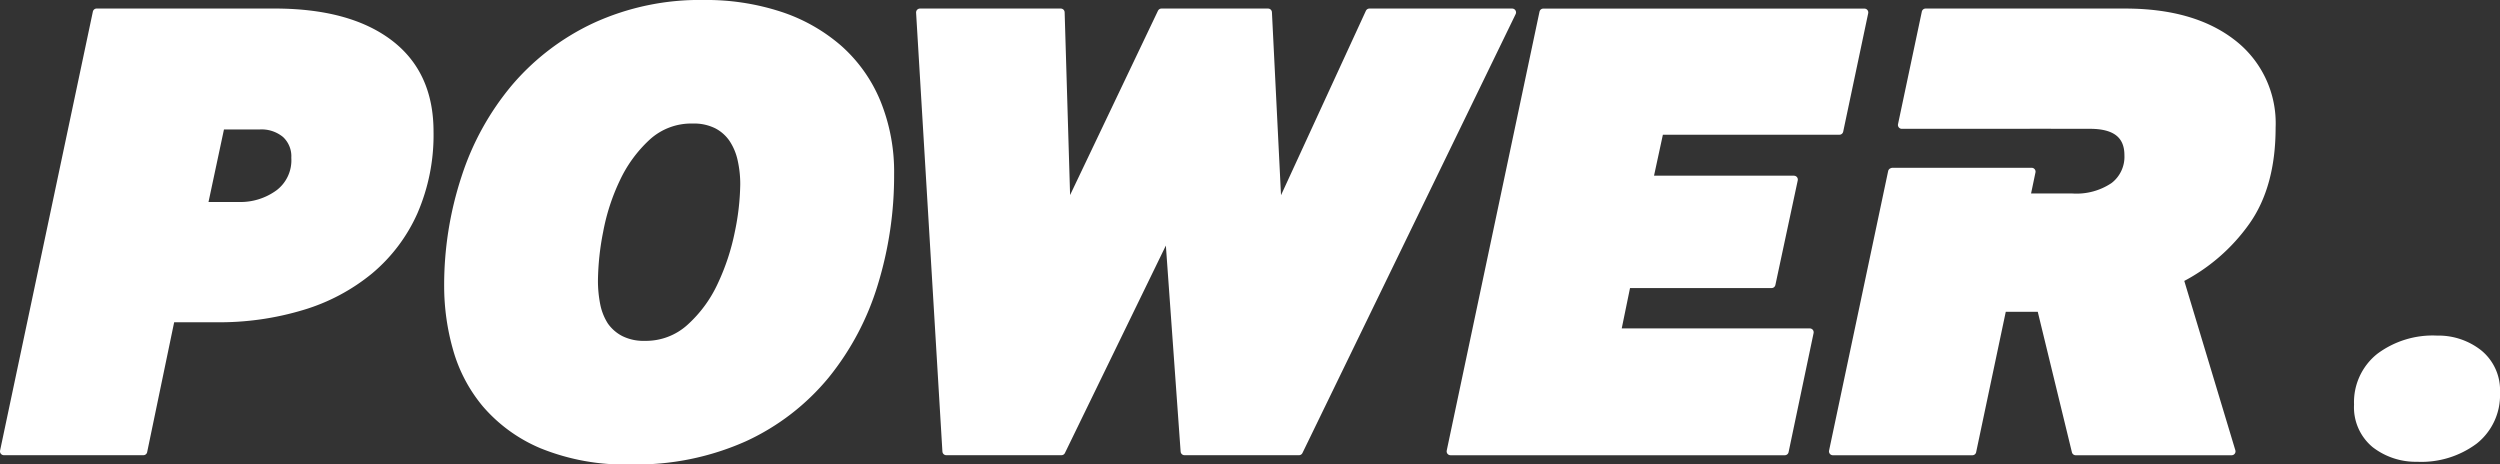
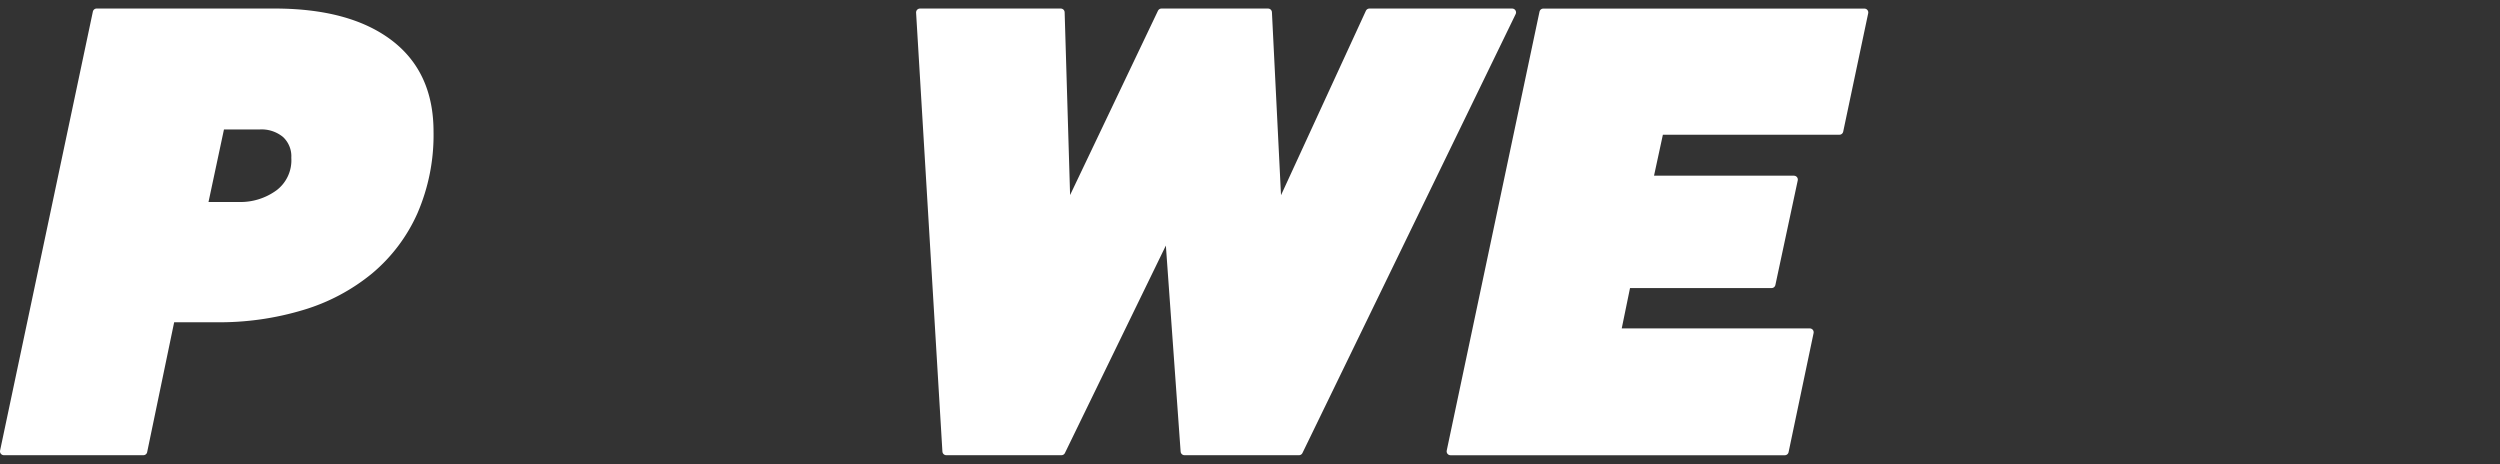
<svg xmlns="http://www.w3.org/2000/svg" viewBox="0 0 323.008 60.005" height="60.005" width="323.008">
  <rect x="0" y="0" width="323.008" height="60.005" fill="#333333" stroke="none" />
  <g transform="translate(-240.888 -365.97)" id="Group_3">
-     <path stroke-width="1" stroke-linejoin="round" stroke="#fff" fill="#fff" transform="translate(-50.61 0)" d="M399.846,372.251a21.985,21.985,0,0,0-7.609-4.294,30.521,30.521,0,0,0-9.778-1.488,32.366,32.366,0,0,0-14.071,2.933,30.627,30.627,0,0,0-10.373,7.907,34.706,34.706,0,0,0-6.419,11.648,44.438,44.438,0,0,0-2.211,14.071,29.557,29.557,0,0,0,1.105,7.907,19.23,19.23,0,0,0,3.784,7.227,19.536,19.536,0,0,0,7.269,5.271,28.3,28.3,0,0,0,11.478,2.041,34.081,34.081,0,0,0,14.709-2.976,29.658,29.658,0,0,0,10.458-8.077,34.758,34.758,0,0,0,6.249-11.818,47.377,47.377,0,0,0,2.083-14.114,23.724,23.724,0,0,0-1.743-9.31A18.869,18.869,0,0,0,399.846,372.251Zm-12.923,23.806a29.5,29.5,0,0,1-2.253,6.8,16.941,16.941,0,0,1-4,5.441,8.494,8.494,0,0,1-5.866,2.211,6.61,6.61,0,0,1-3.146-.681,5.673,5.673,0,0,1-2.04-1.785,7.686,7.686,0,0,1-1.063-2.678,16.178,16.178,0,0,1-.3-3.188,34.74,34.74,0,0,1,.68-6.334,27.316,27.316,0,0,1,2.211-6.8,17.414,17.414,0,0,1,3.954-5.4,8.449,8.449,0,0,1,5.909-2.211,6.624,6.624,0,0,1,3.146.68,5.54,5.54,0,0,1,2.041,1.828,7.847,7.847,0,0,1,1.105,2.678,14.52,14.52,0,0,1,.34,3.146A32.262,32.262,0,0,1,386.923,396.057Z" id="Path_11569" />
    <path stroke-width="1" stroke-linejoin="round" stroke="#fff" fill="#fff" transform="translate(0 -0.974)" d="M291.126,372.5q-5.273-3.954-14.794-3.954H253.376l-11.988,56.71h18.025l3.571-17.174h5.952a36.912,36.912,0,0,0,11.01-1.573,24.941,24.941,0,0,0,8.715-4.634,21.033,21.033,0,0,0,5.7-7.567,24.9,24.9,0,0,0,2.041-10.372Q296.4,376.458,291.126,372.5Zm-14.267,19.47a8.381,8.381,0,0,1-5.059,1.573h-4.591l2.211-10.373h5.016a4.854,4.854,0,0,1,3.358,1.106,3.9,3.9,0,0,1,1.233,3.061A5.36,5.36,0,0,1,276.859,391.973Z" id="Path_11570" />
    <path stroke-width="1" stroke-linejoin="round" stroke="#fff" fill="#fff" transform="translate(-104.381 -0.975)" d="M522.2,368.549l-11.818,25.677-1.275-25.677H495.333L483.09,394.226l-.765-25.677H464.13l3.4,56.71H482.41l13.858-28.482,2.04,28.482H513.1l27.547-56.71Z" id="Path_11571" />
-     <path stroke-width="1" stroke-linejoin="round" stroke="#fff" fill="#fff" transform="translate(-208.393 -0.974)" d="M739.482,395.586q3.316-4.675,3.316-12.158a13.056,13.056,0,0,0-5.1-10.925q-5.1-3.954-13.858-3.954H698.076L695,383.088H710.84c.711-.011,2.087-.009,2.233-.009.019,0,1.407,0,2.168.009h4.09q4.931,0,4.932,3.911a4.771,4.771,0,0,1-1.87,4,8.605,8.605,0,0,1-5.356,1.445h-5.952l.695-3.321H693.8c-.024.011-.05.019-.075.029l-7.633,36.111h18.025l3.911-18.535h4.931l4.507,18.535h20.15l-6.717-22.275A23.633,23.633,0,0,0,739.482,395.586Z" id="Path_11572" />
-     <path stroke-width="1" stroke-linejoin="round" stroke="#fff" fill="#fff" transform="translate(-268.227 -38.239)" d="M829.37,449.855a8.429,8.429,0,0,0-5.4-1.786,11.462,11.462,0,0,0-7.4,2.254,7.479,7.479,0,0,0-2.805,6.164,6.178,6.178,0,0,0,2.21,5.1,8.6,8.6,0,0,0,5.442,1.785,11.465,11.465,0,0,0,7.4-2.253,7.477,7.477,0,0,0,2.805-6.165A6.131,6.131,0,0,0,829.37,449.855Z" id="Path_11573" />
    <path stroke-width="1" stroke-linejoin="round" stroke="#fff" fill="#fff" transform="translate(-164.831 -0.975)" d="M615.915,403.664h18.7l2.89-13.518h-18.7l1.36-6.292h23.211l3.231-15.3h-41.49l-11.988,56.71H636.32l3.231-15.389H614.64Z" id="Path_11574" />
  </g>
</svg>